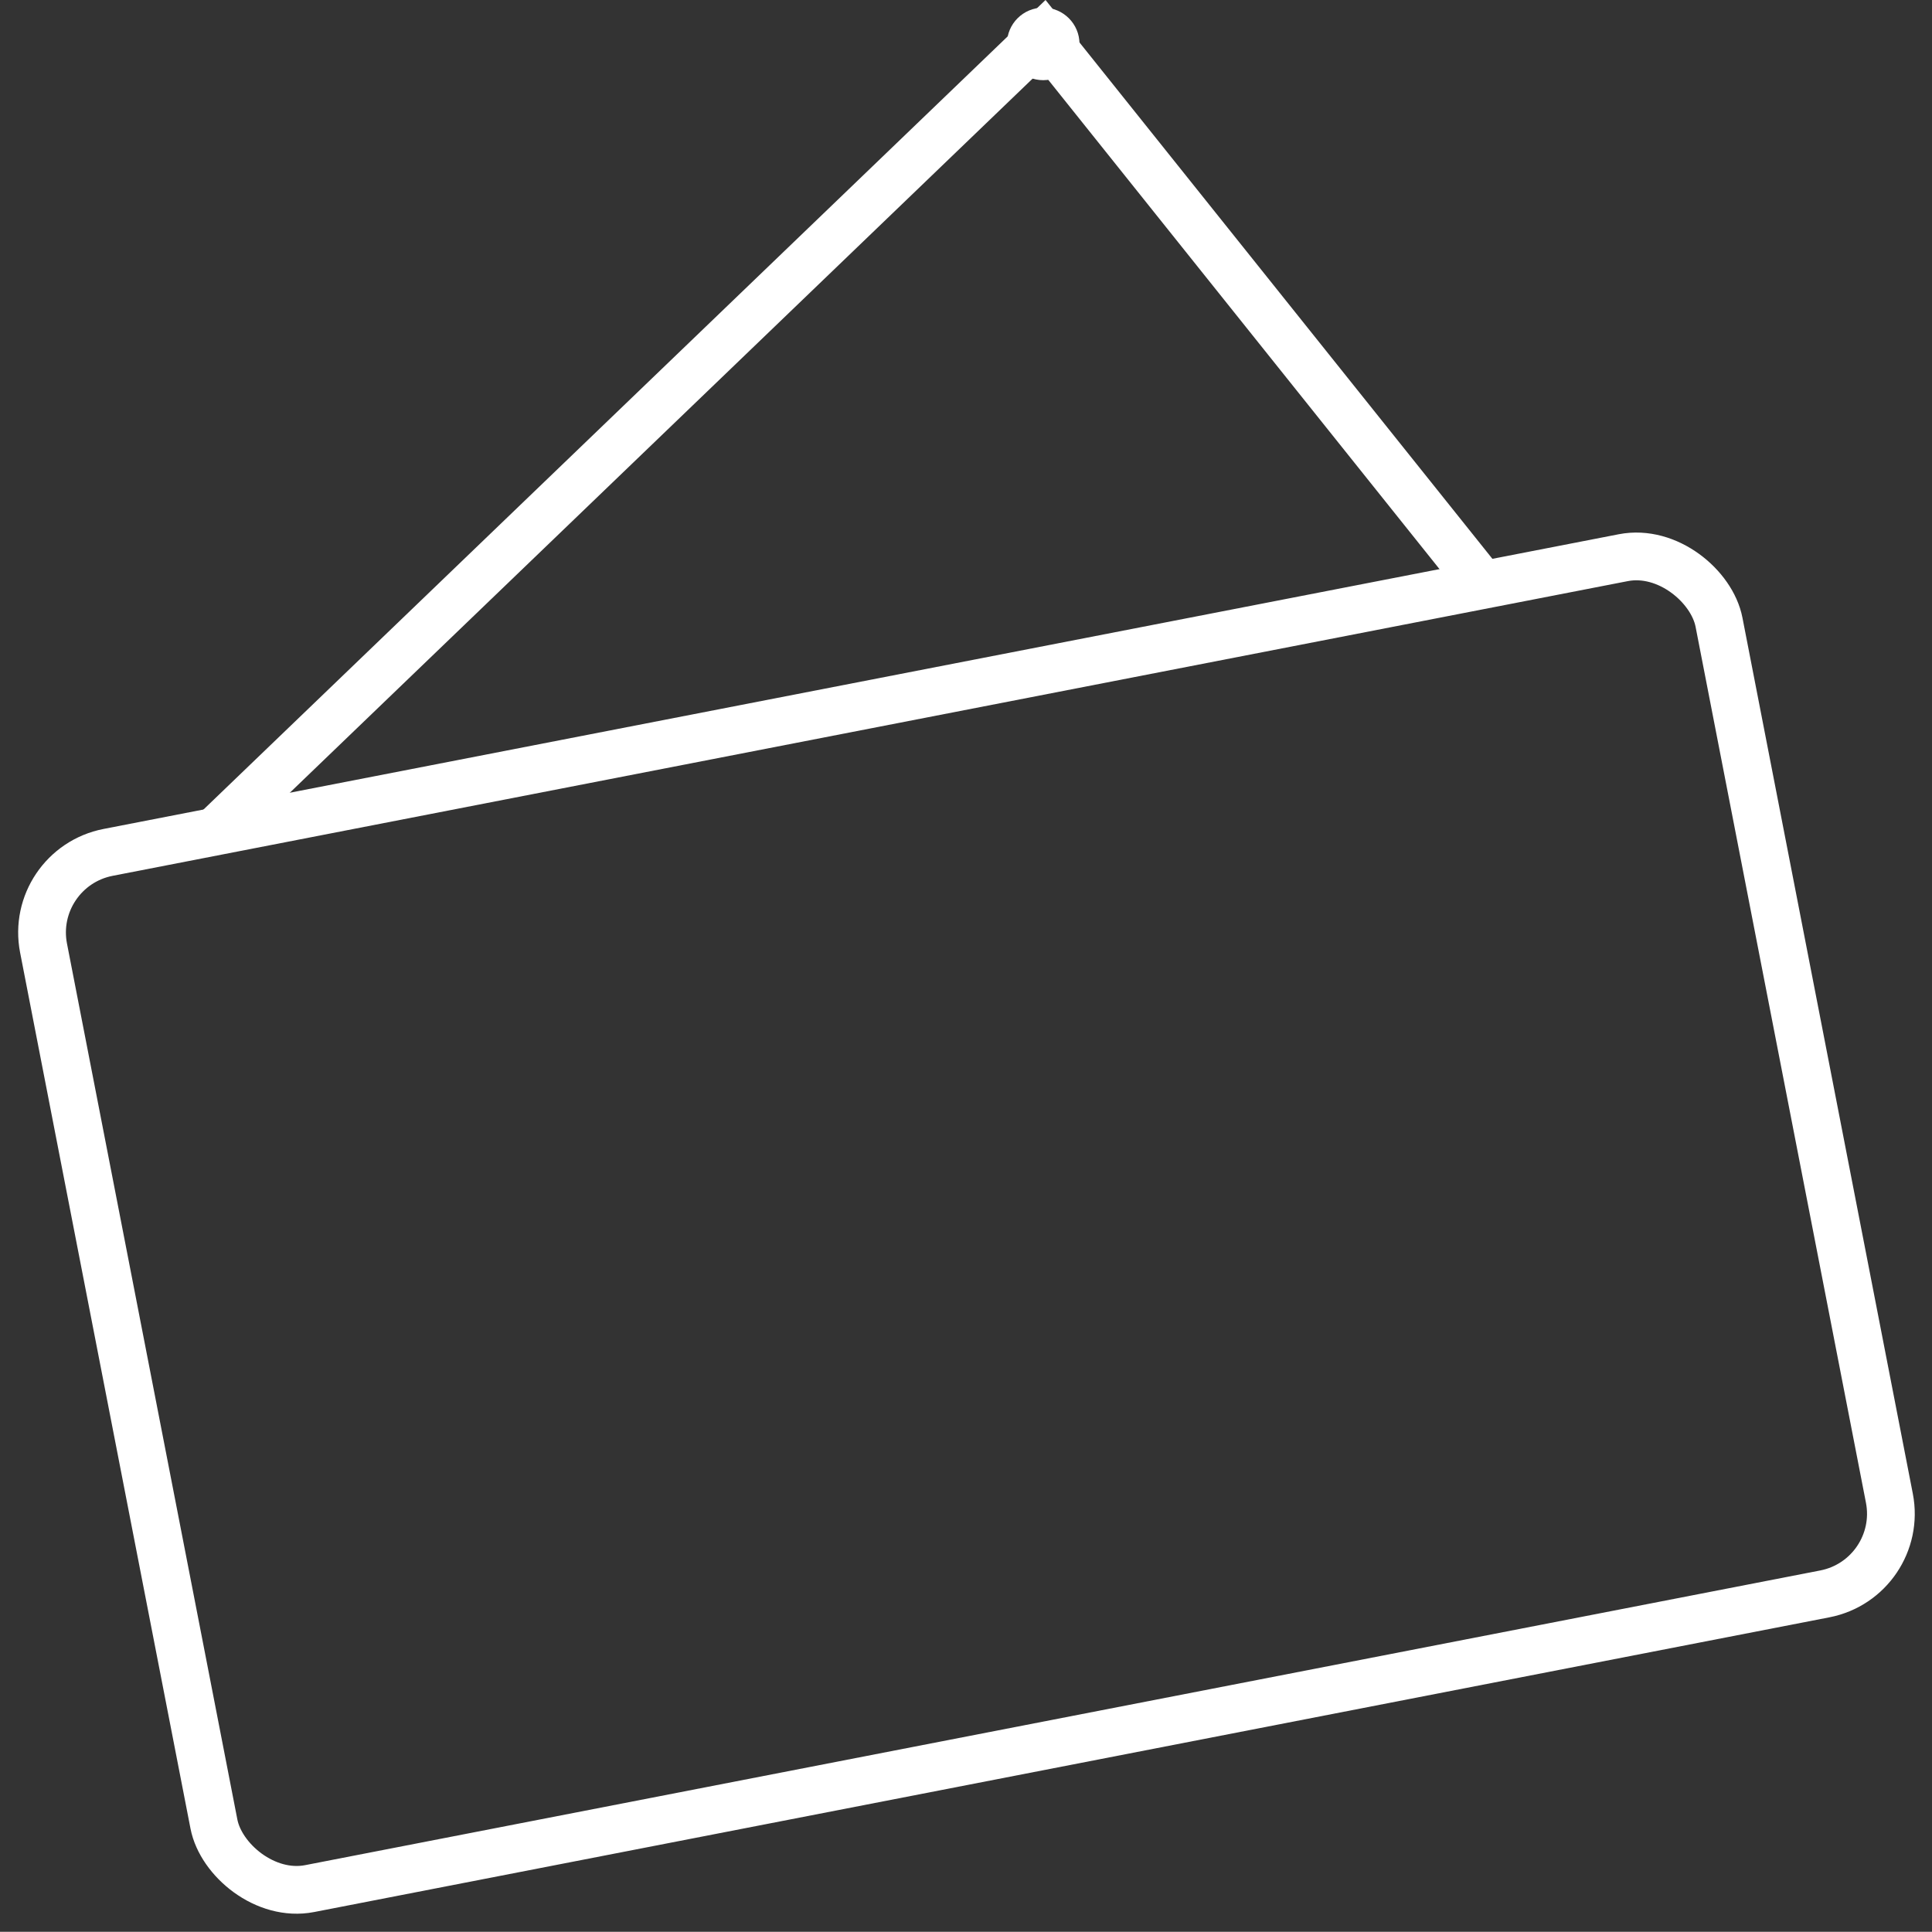
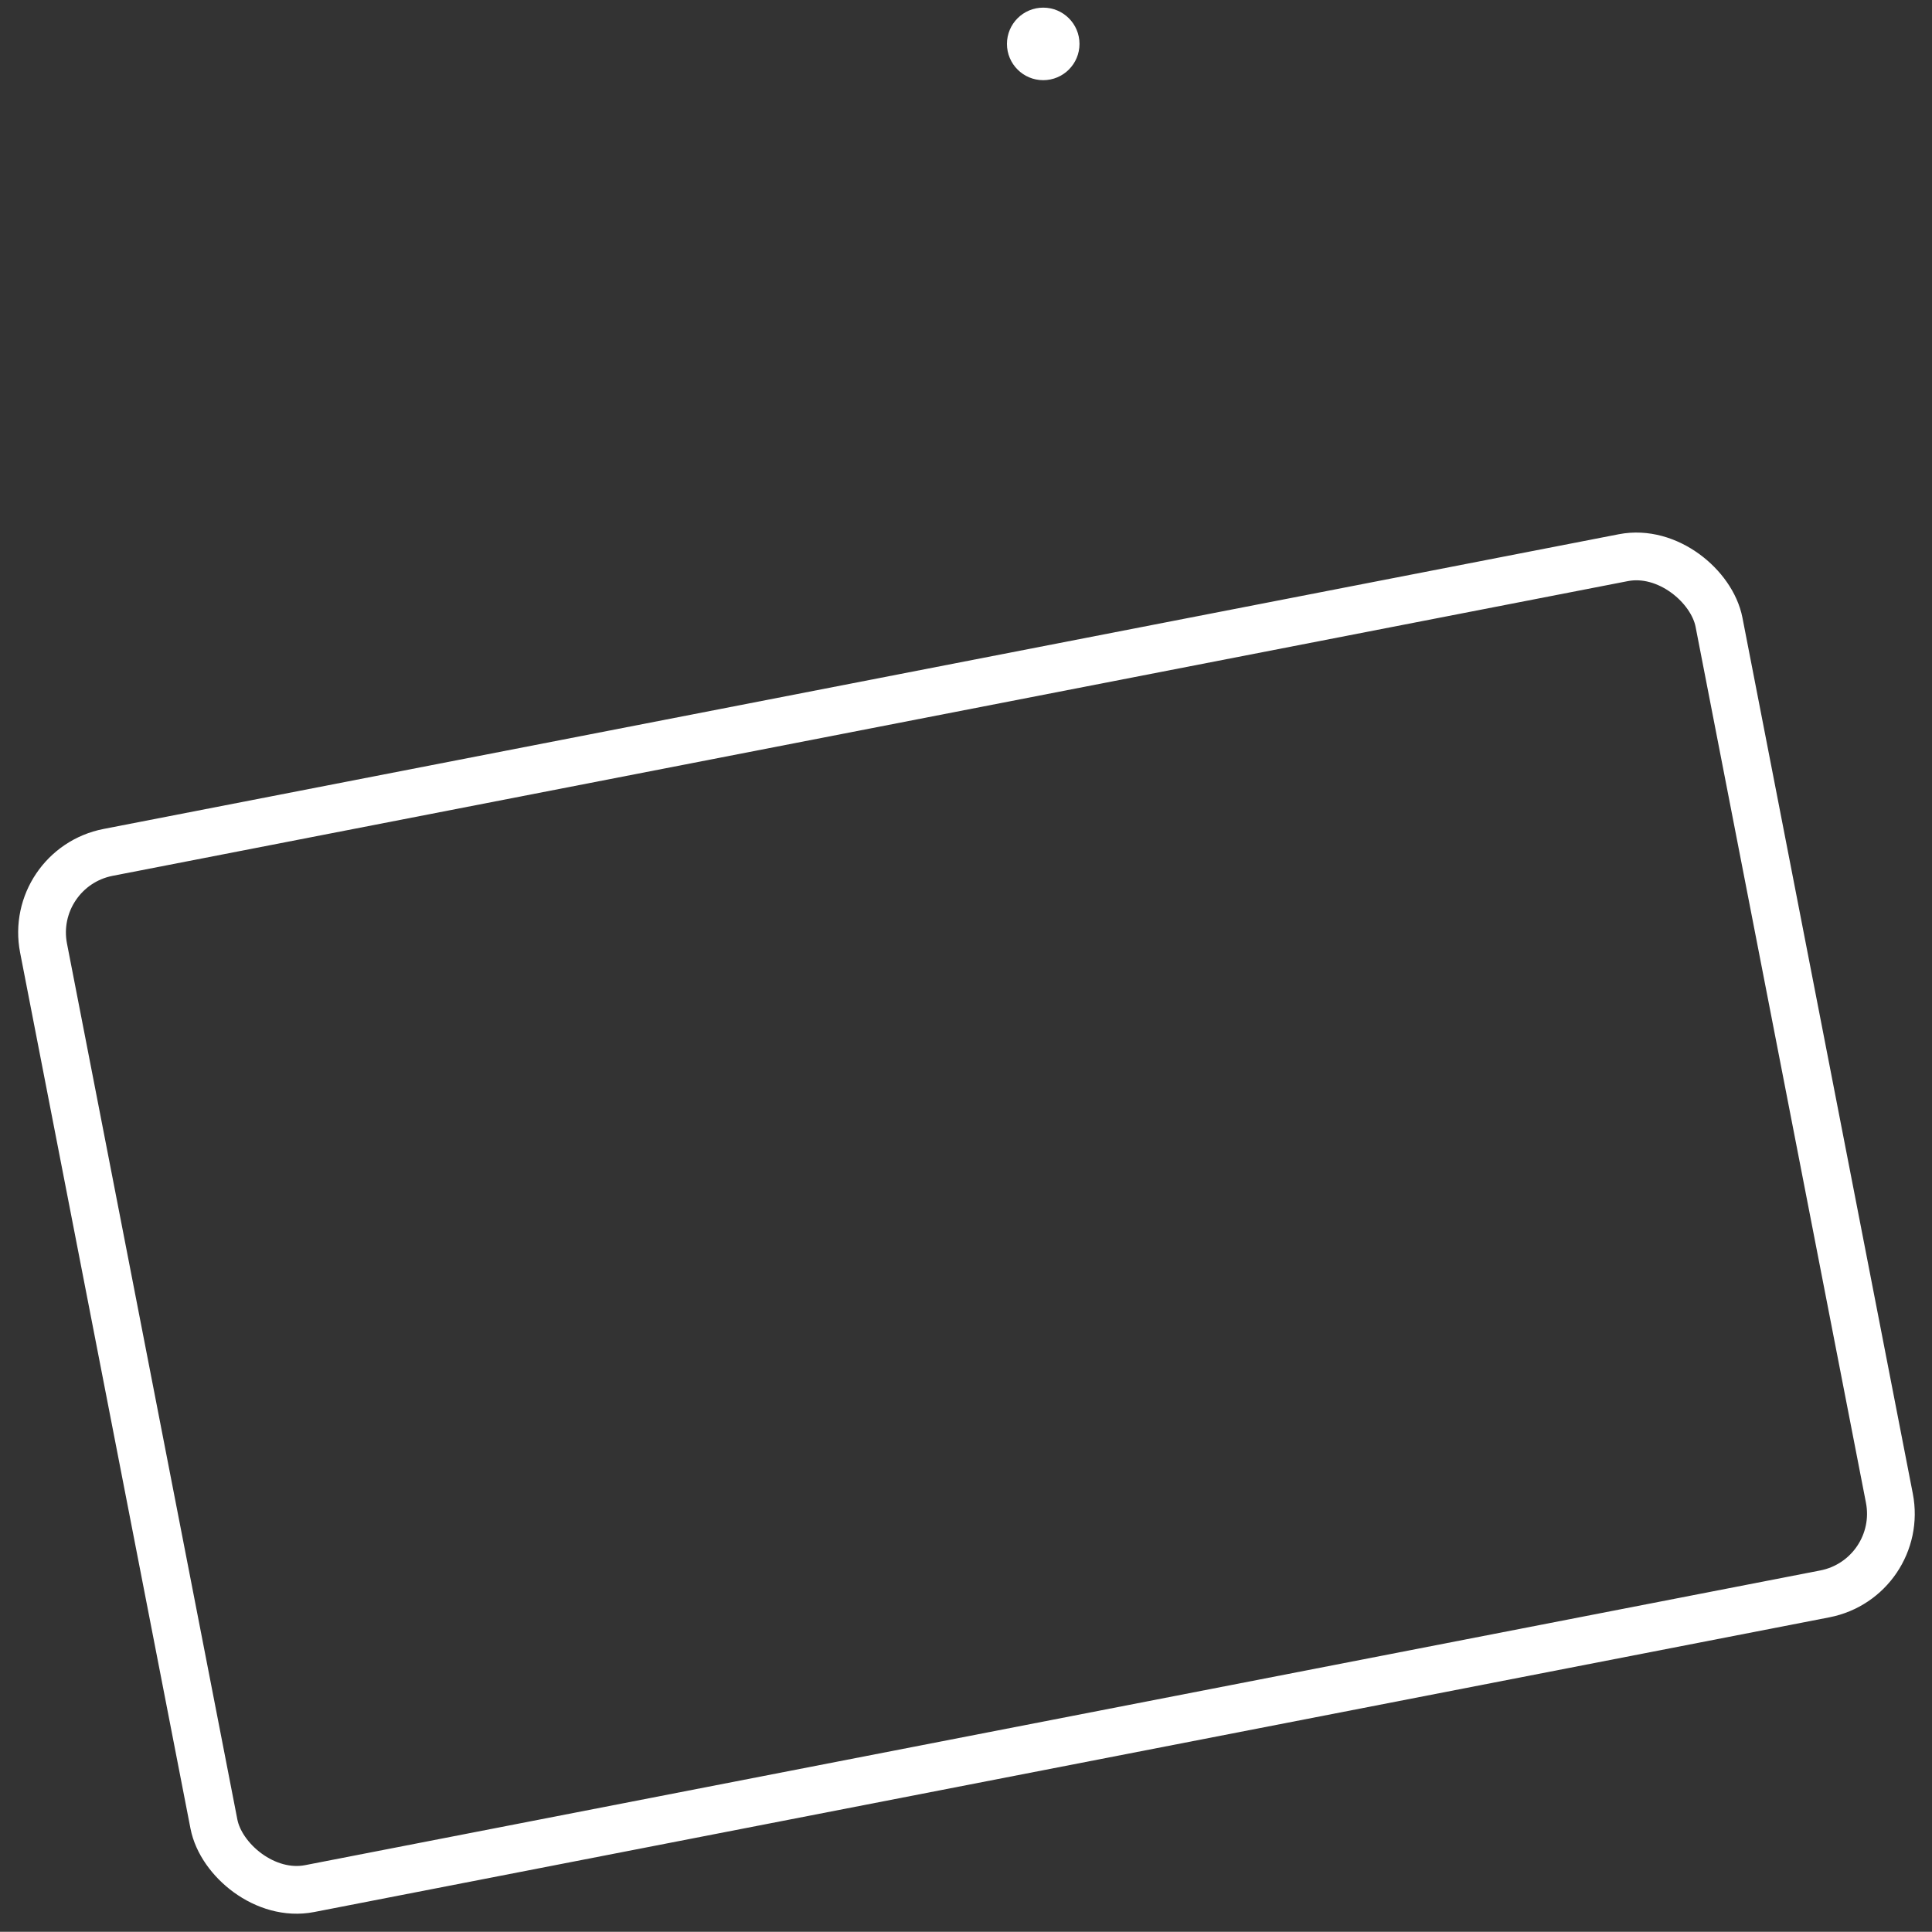
<svg xmlns="http://www.w3.org/2000/svg" width="40.482" height="40.478" viewBox="0 0 40.482 40.478">
  <rect x="0" y="0" width="40.482" height="40.478" fill="#333333" stroke="none" />
  <g transform="translate(-20.281 -16.33)">
-     <path d="M24.78,33.76,42.14,17.07,51.36,28.6" fill="none" stroke="#fff" stroke-miterlimit="10" stroke-width="1" fill-rule="evenodd" />
    <rect width="35.75" height="22.11" rx="1.71" transform="matrix(0.982, -0.191, 0.191, 0.982, 20.867, 34.517)" fill="none" stroke="#fff" stroke-miterlimit="10" stroke-width="1" />
    <circle cx="0.76" cy="0.76" r="0.76" transform="translate(41.38 16.49)" fill="#fff" />
  </g>
</svg>